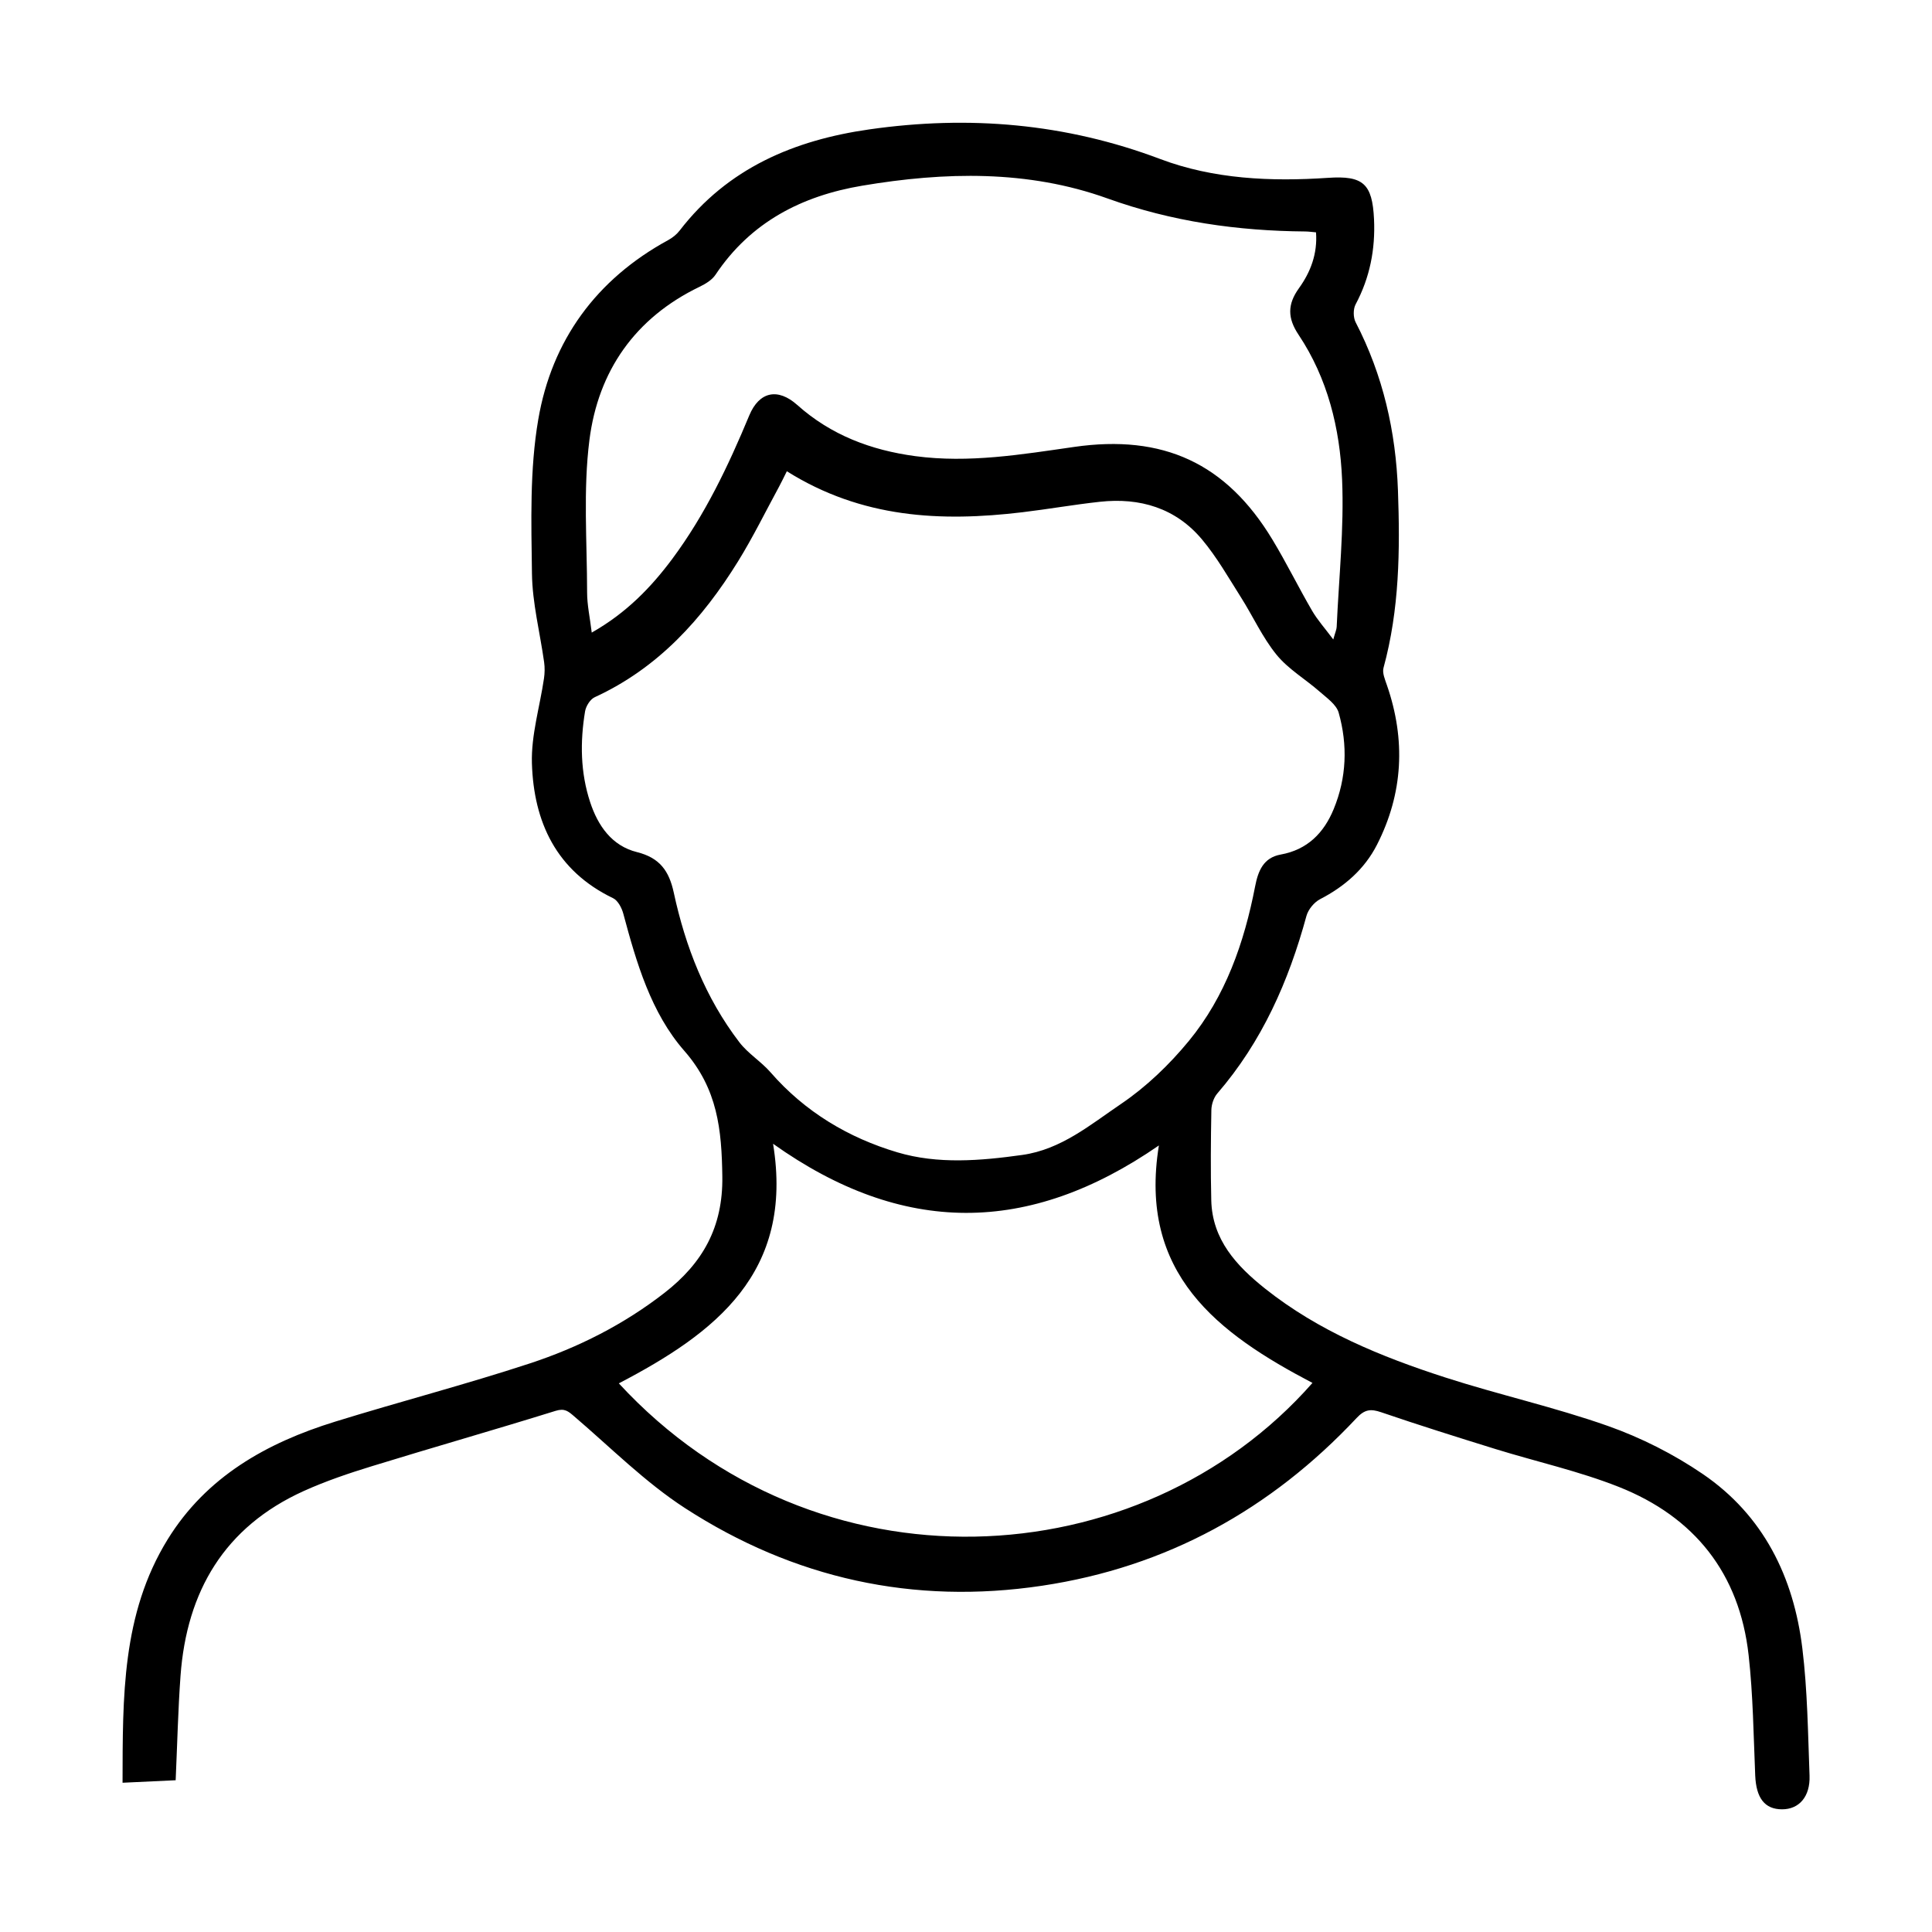
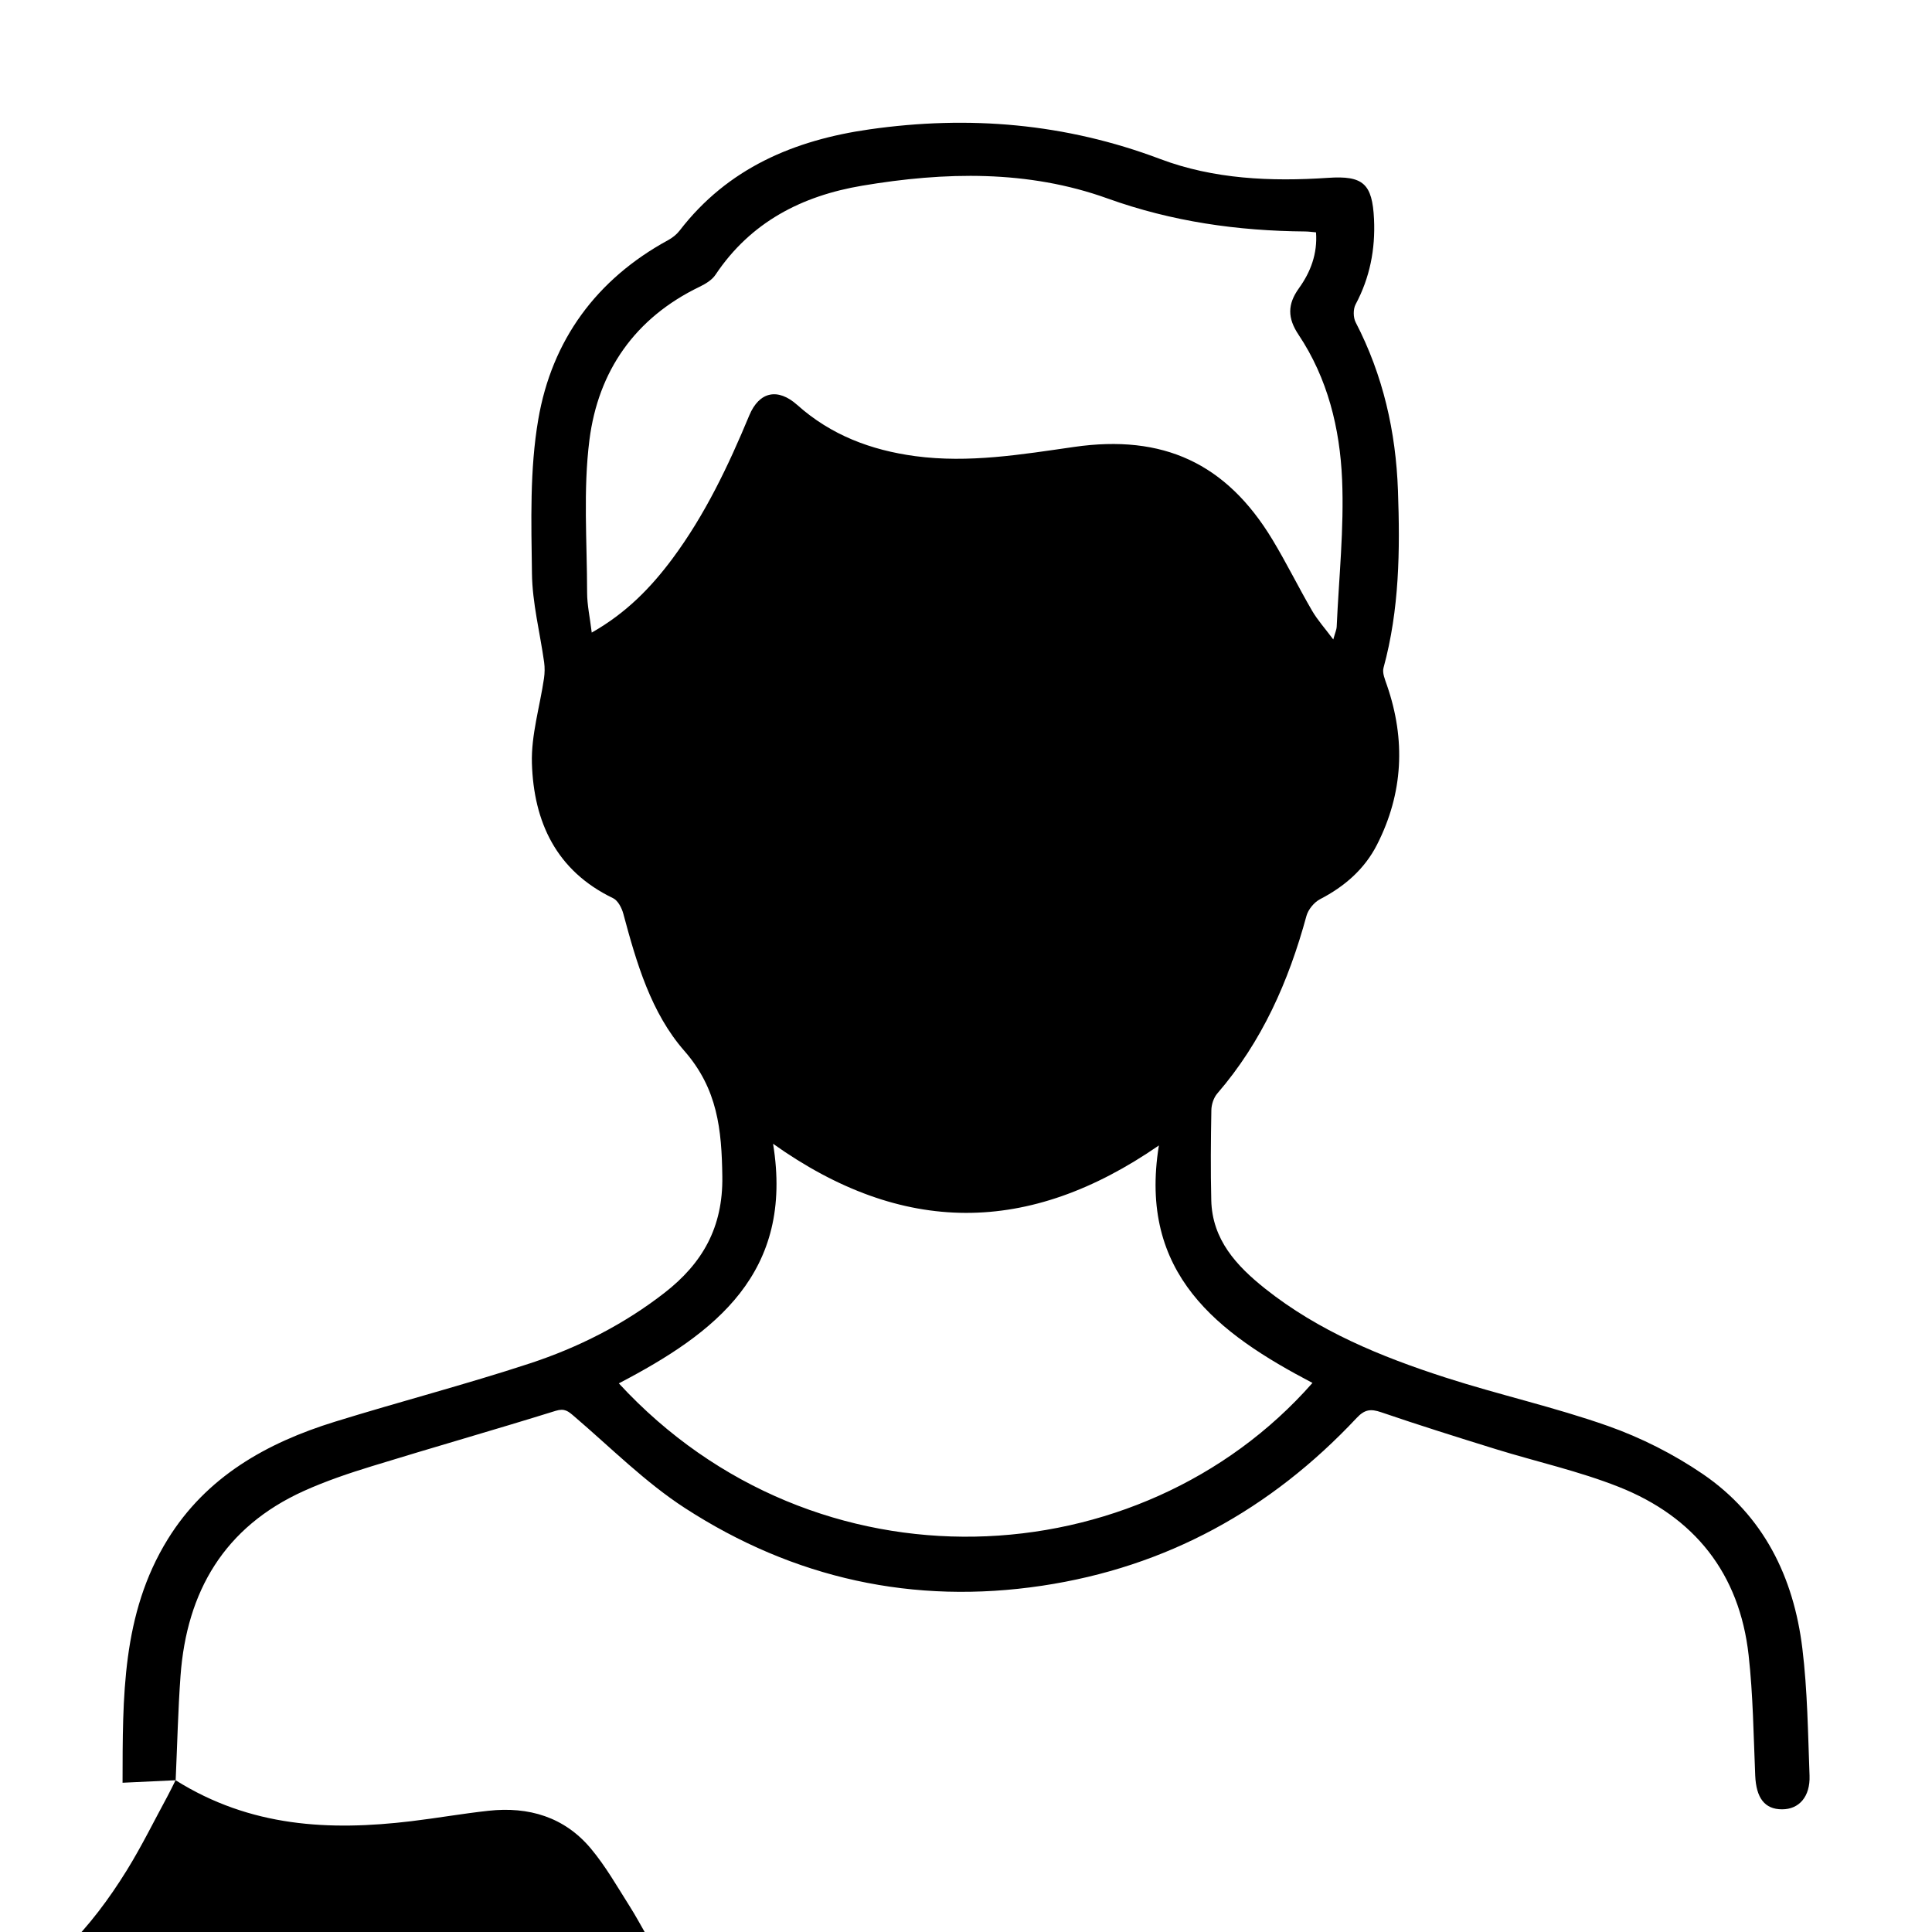
<svg xmlns="http://www.w3.org/2000/svg" viewBox="0 0 425.33 425.33" data-name="Livello 1" id="Livello_1">
  <defs>
    <style>
      .cls-1 {
        stroke-width: 0px;
      }
    </style>
  </defs>
-   <path d="M38.65,391.92c-3.85.18-7.54.36-11.67.55.04-18.77-.2-37.15,9.93-53.57,8.52-13.81,21.78-21.25,36.79-25.9,14.27-4.42,28.74-8.18,42.93-12.84,10.68-3.51,20.71-8.58,29.67-15.55,8.36-6.5,12.88-14.41,12.72-25.6-.14-10.3-1.02-19.28-8.37-27.67-7.33-8.37-10.53-19.38-13.42-30.16-.34-1.28-1.18-2.92-2.25-3.44-12.52-6.02-17.49-16.78-17.88-29.73-.18-6.19,1.75-12.44,2.66-18.67.17-1.16.19-2.39.03-3.55-.91-6.52-2.6-13.02-2.68-19.55-.15-11.31-.51-22.83,1.39-33.9,2.98-17.42,12.78-30.86,28.6-39.48.95-.52,1.88-1.26,2.54-2.12,10.57-13.73,25.2-19.9,41.78-22.26,21.85-3.12,43.12-1.35,64.01,6.53,11.74,4.43,24.37,4.99,36.94,4.14,7.71-.52,9.75,1.26,10.12,9.1.31,6.61-.91,12.87-4.06,18.77-.55,1.04-.53,2.88.02,3.94,6.03,11.63,8.85,24.08,9.31,37.05.47,13.1.33,26.19-3.18,39.01-.31,1.12.33,2.59.75,3.82,4.16,12.03,3.59,23.8-2.2,35.15-2.74,5.36-7.13,9.18-12.51,11.96-1.31.68-2.62,2.27-3.01,3.7-3.91,14.37-9.79,27.7-19.63,39.09-.79.92-1.28,2.41-1.3,3.65-.12,6.61-.18,13.23-.02,19.84.2,8.7,5.58,14.46,11.84,19.45,11.79,9.38,25.53,15,39.68,19.57,11.84,3.82,24.06,6.53,35.79,10.67,7.31,2.58,14.48,6.21,20.89,10.58,13.37,9.12,20.02,22.68,21.93,38.42,1.13,9.25,1.23,18.64,1.58,27.98.17,4.65-2.32,7.43-6.05,7.42-3.84,0-5.7-2.51-5.91-7.44-.37-8.84-.47-17.71-1.45-26.49-2-17.99-11.92-30.45-28.58-37.05-8.76-3.47-18.07-5.53-27.1-8.32-8.44-2.62-16.87-5.26-25.23-8.12-2.32-.79-3.63-.61-5.4,1.28-18.88,20.13-41.82,32.81-69.25,36.92-28.32,4.24-54.68-1.6-78.58-17.08-8.81-5.71-16.37-13.34-24.41-20.21-1.31-1.12-2.09-1.84-4.1-1.21-13.43,4.18-26.96,8.03-40.4,12.17-5.11,1.57-10.21,3.29-15.07,5.49-17.43,7.9-25.74,22.06-27.1,40.69-.54,7.45-.71,14.92-1.07,23ZM173.22,103.75c-.64,1.28-1.16,2.38-1.74,3.45-2.97,5.47-5.72,11.08-8.99,16.37-7.87,12.72-17.63,23.52-31.56,29.92-1,.46-1.94,1.97-2.13,3.13-1.11,6.72-1.03,13.44,1.12,19.97,1.71,5.21,4.79,9.63,10.3,11,5.02,1.25,7.08,4.14,8.11,8.92,2.57,11.92,6.96,23.16,14.43,32.93,1.91,2.5,4.8,4.25,6.88,6.64,7.56,8.69,17.15,14.41,27.93,17.61,8.9,2.65,18.28,1.86,27.49.57,8.56-1.2,15.01-6.68,21.72-11.22,5.58-3.78,10.66-8.66,14.95-13.88,8.07-9.82,12.18-21.62,14.58-34,.66-3.42,1.82-6.34,5.63-7.03,5.88-1.06,9.5-4.75,11.66-9.98,2.86-6.91,3.12-14.12,1.11-21.25-.51-1.8-2.61-3.25-4.18-4.63-3.14-2.76-6.91-4.95-9.5-8.13-3.11-3.82-5.19-8.48-7.86-12.68-2.73-4.31-5.28-8.8-8.53-12.68-5.81-6.94-13.68-9.28-22.52-8.31-5.7.62-11.35,1.62-17.04,2.3-17.93,2.15-35.38,1.32-51.85-9.02ZM130.28,139.26c7.62-4.33,13.04-9.93,17.75-16.26,7.19-9.68,12.32-20.47,16.92-31.54,2.2-5.28,6.3-6.11,10.56-2.31,7.42,6.63,16.23,9.96,25.99,11.27,11.81,1.58,23.4-.37,34.99-2.03,19.53-2.81,33.45,3.55,43.63,20.4,3.09,5.11,5.73,10.5,8.74,15.67,1.18,2.03,2.78,3.8,4.66,6.32.45-1.62.73-2.2.75-2.78.48-10.82,1.65-21.67,1.19-32.44-.48-11.24-3.17-22.26-9.58-31.86-2.45-3.66-2.47-6.7.07-10.23,2.57-3.57,4.12-7.6,3.77-12.32-.87-.07-1.6-.18-2.33-.19-14.92-.12-29.36-2.16-43.6-7.28-17.5-6.29-35.8-5.86-53.98-2.8-13.3,2.24-24.56,8.02-32.29,19.6-.77,1.16-2.2,2.02-3.5,2.65-14.22,6.85-22.33,18.56-24.26,33.73-1.4,11.04-.52,22.39-.51,33.6,0,2.71.61,5.42,1.02,8.82ZM136.24,304.55c43.37,47.01,114.8,42.99,152.7-.1-20.79-10.89-38.4-23.99-33.81-52.28-28.69,19.83-56.45,19.88-84.94-.37,4.65,28.45-12.77,41.69-33.94,52.74Z" class="cls-1" />
+   <path d="M38.65,391.92c-3.85.18-7.54.36-11.67.55.04-18.77-.2-37.15,9.93-53.57,8.52-13.81,21.78-21.25,36.79-25.9,14.27-4.42,28.74-8.18,42.93-12.84,10.68-3.51,20.71-8.58,29.67-15.55,8.36-6.5,12.88-14.41,12.72-25.6-.14-10.3-1.02-19.28-8.37-27.67-7.33-8.37-10.53-19.38-13.42-30.16-.34-1.28-1.18-2.92-2.25-3.44-12.52-6.02-17.49-16.78-17.88-29.73-.18-6.19,1.75-12.44,2.66-18.67.17-1.16.19-2.39.03-3.55-.91-6.52-2.6-13.02-2.68-19.55-.15-11.31-.51-22.83,1.39-33.9,2.98-17.42,12.78-30.86,28.6-39.48.95-.52,1.88-1.26,2.54-2.12,10.57-13.73,25.2-19.9,41.78-22.26,21.85-3.12,43.12-1.35,64.01,6.53,11.74,4.43,24.37,4.99,36.94,4.14,7.71-.52,9.75,1.26,10.12,9.1.31,6.61-.91,12.87-4.06,18.77-.55,1.04-.53,2.88.02,3.94,6.03,11.63,8.85,24.08,9.31,37.05.47,13.1.33,26.19-3.18,39.01-.31,1.12.33,2.59.75,3.82,4.16,12.03,3.59,23.8-2.2,35.15-2.74,5.36-7.13,9.18-12.51,11.96-1.31.68-2.62,2.27-3.01,3.7-3.91,14.37-9.79,27.7-19.63,39.09-.79.92-1.28,2.41-1.3,3.65-.12,6.61-.18,13.23-.02,19.84.2,8.7,5.58,14.46,11.84,19.45,11.79,9.38,25.53,15,39.68,19.57,11.84,3.82,24.06,6.53,35.79,10.67,7.31,2.58,14.48,6.21,20.89,10.58,13.37,9.12,20.02,22.68,21.93,38.42,1.13,9.25,1.23,18.64,1.58,27.98.17,4.65-2.32,7.43-6.05,7.42-3.84,0-5.7-2.51-5.91-7.44-.37-8.84-.47-17.71-1.45-26.49-2-17.99-11.92-30.45-28.58-37.05-8.76-3.47-18.07-5.53-27.1-8.32-8.44-2.62-16.87-5.26-25.23-8.12-2.32-.79-3.63-.61-5.4,1.28-18.88,20.13-41.82,32.81-69.25,36.92-28.32,4.24-54.68-1.6-78.58-17.08-8.81-5.71-16.37-13.34-24.41-20.21-1.31-1.12-2.09-1.84-4.1-1.21-13.43,4.18-26.96,8.03-40.4,12.17-5.11,1.57-10.21,3.29-15.07,5.49-17.43,7.9-25.74,22.06-27.1,40.69-.54,7.45-.71,14.92-1.07,23Zc-.64,1.28-1.16,2.38-1.74,3.45-2.97,5.47-5.72,11.08-8.99,16.37-7.87,12.72-17.63,23.52-31.56,29.92-1,.46-1.94,1.97-2.13,3.13-1.11,6.72-1.03,13.44,1.12,19.97,1.71,5.21,4.79,9.63,10.3,11,5.02,1.25,7.08,4.14,8.11,8.92,2.57,11.92,6.96,23.16,14.43,32.93,1.91,2.5,4.8,4.25,6.88,6.64,7.56,8.69,17.15,14.41,27.93,17.61,8.9,2.65,18.28,1.86,27.49.57,8.56-1.2,15.01-6.68,21.72-11.22,5.58-3.78,10.66-8.66,14.95-13.88,8.07-9.82,12.18-21.62,14.58-34,.66-3.42,1.82-6.34,5.63-7.03,5.88-1.06,9.5-4.75,11.66-9.98,2.86-6.91,3.12-14.12,1.11-21.25-.51-1.8-2.61-3.25-4.18-4.63-3.14-2.76-6.91-4.95-9.5-8.13-3.11-3.82-5.19-8.48-7.86-12.68-2.73-4.31-5.28-8.8-8.53-12.68-5.81-6.94-13.68-9.28-22.52-8.31-5.7.62-11.35,1.62-17.04,2.3-17.93,2.15-35.38,1.32-51.85-9.02ZM130.28,139.26c7.62-4.33,13.04-9.93,17.75-16.26,7.19-9.68,12.32-20.47,16.92-31.54,2.2-5.28,6.3-6.11,10.56-2.31,7.42,6.63,16.23,9.96,25.99,11.27,11.81,1.58,23.4-.37,34.99-2.03,19.53-2.81,33.45,3.55,43.63,20.4,3.09,5.11,5.73,10.5,8.74,15.67,1.18,2.03,2.78,3.8,4.66,6.32.45-1.62.73-2.2.75-2.78.48-10.82,1.65-21.67,1.19-32.44-.48-11.24-3.17-22.26-9.58-31.86-2.45-3.66-2.47-6.7.07-10.23,2.57-3.57,4.12-7.6,3.77-12.32-.87-.07-1.6-.18-2.33-.19-14.92-.12-29.36-2.16-43.6-7.28-17.5-6.29-35.8-5.86-53.98-2.8-13.3,2.24-24.56,8.02-32.29,19.6-.77,1.16-2.2,2.02-3.5,2.65-14.22,6.85-22.33,18.56-24.26,33.73-1.4,11.04-.52,22.39-.51,33.6,0,2.71.61,5.42,1.02,8.82ZM136.24,304.55c43.37,47.01,114.8,42.99,152.7-.1-20.79-10.89-38.4-23.99-33.81-52.28-28.69,19.83-56.45,19.88-84.94-.37,4.65,28.45-12.77,41.69-33.94,52.74Z" class="cls-1" />
</svg>